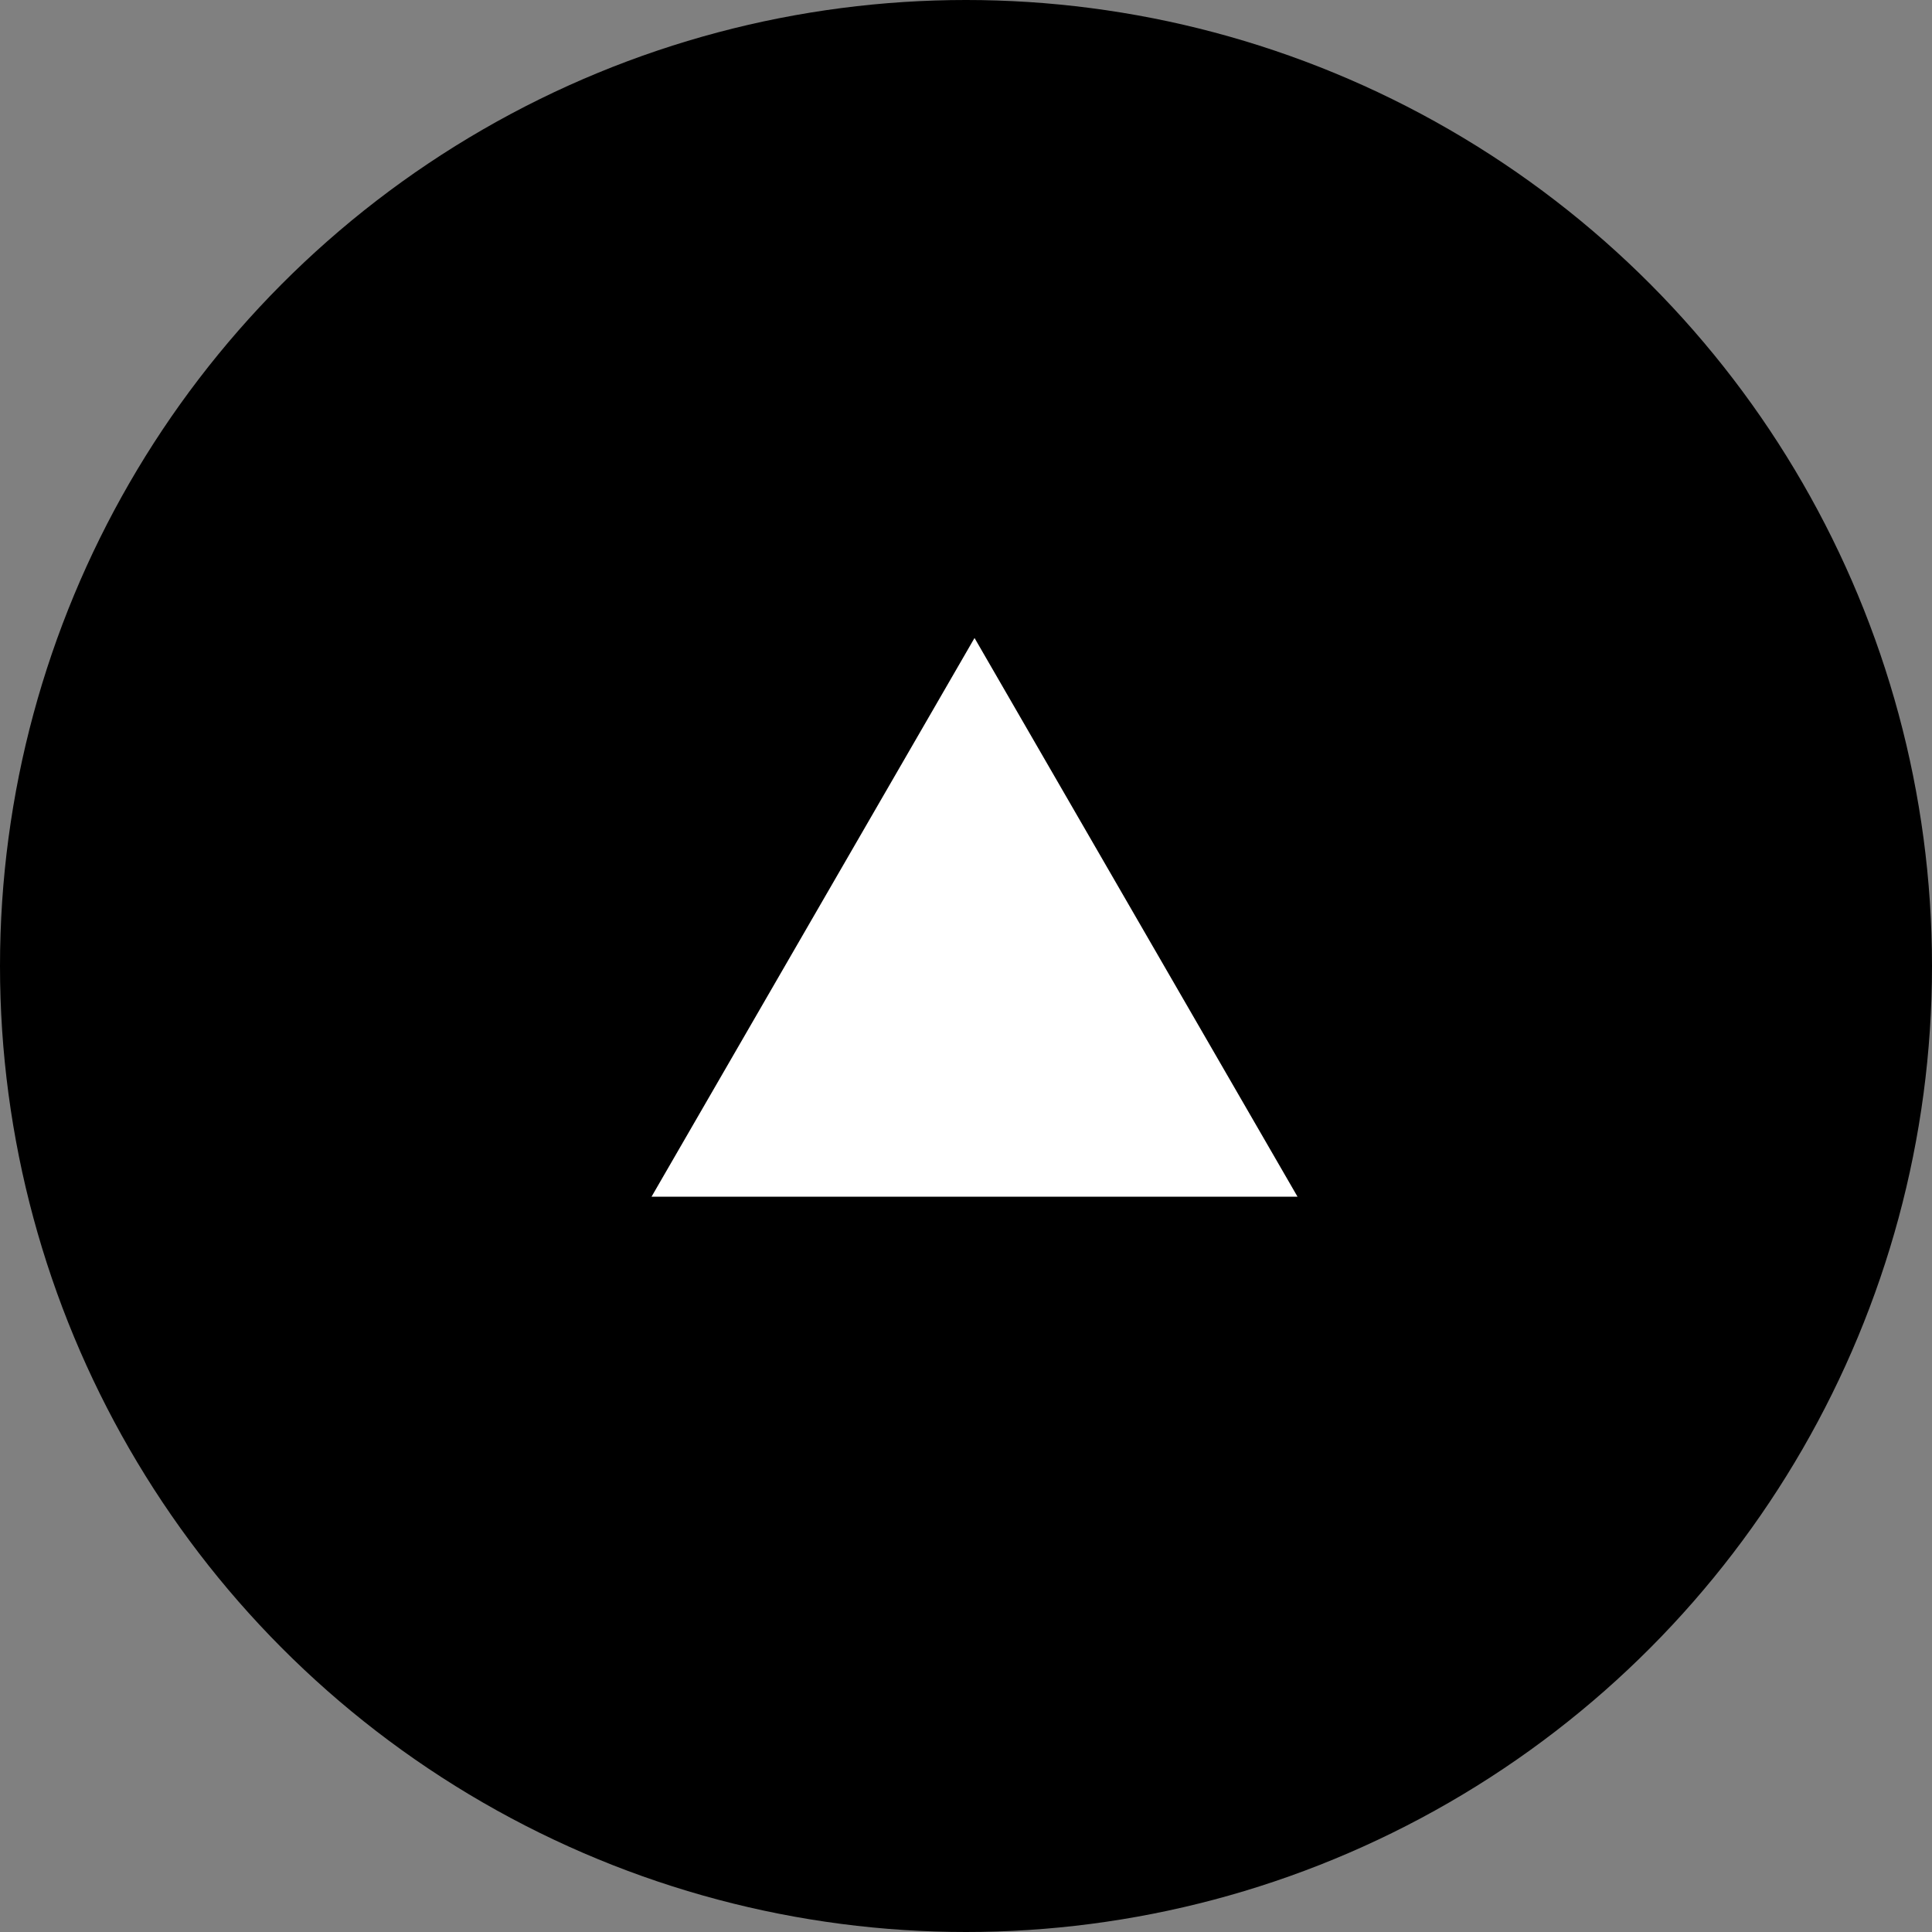
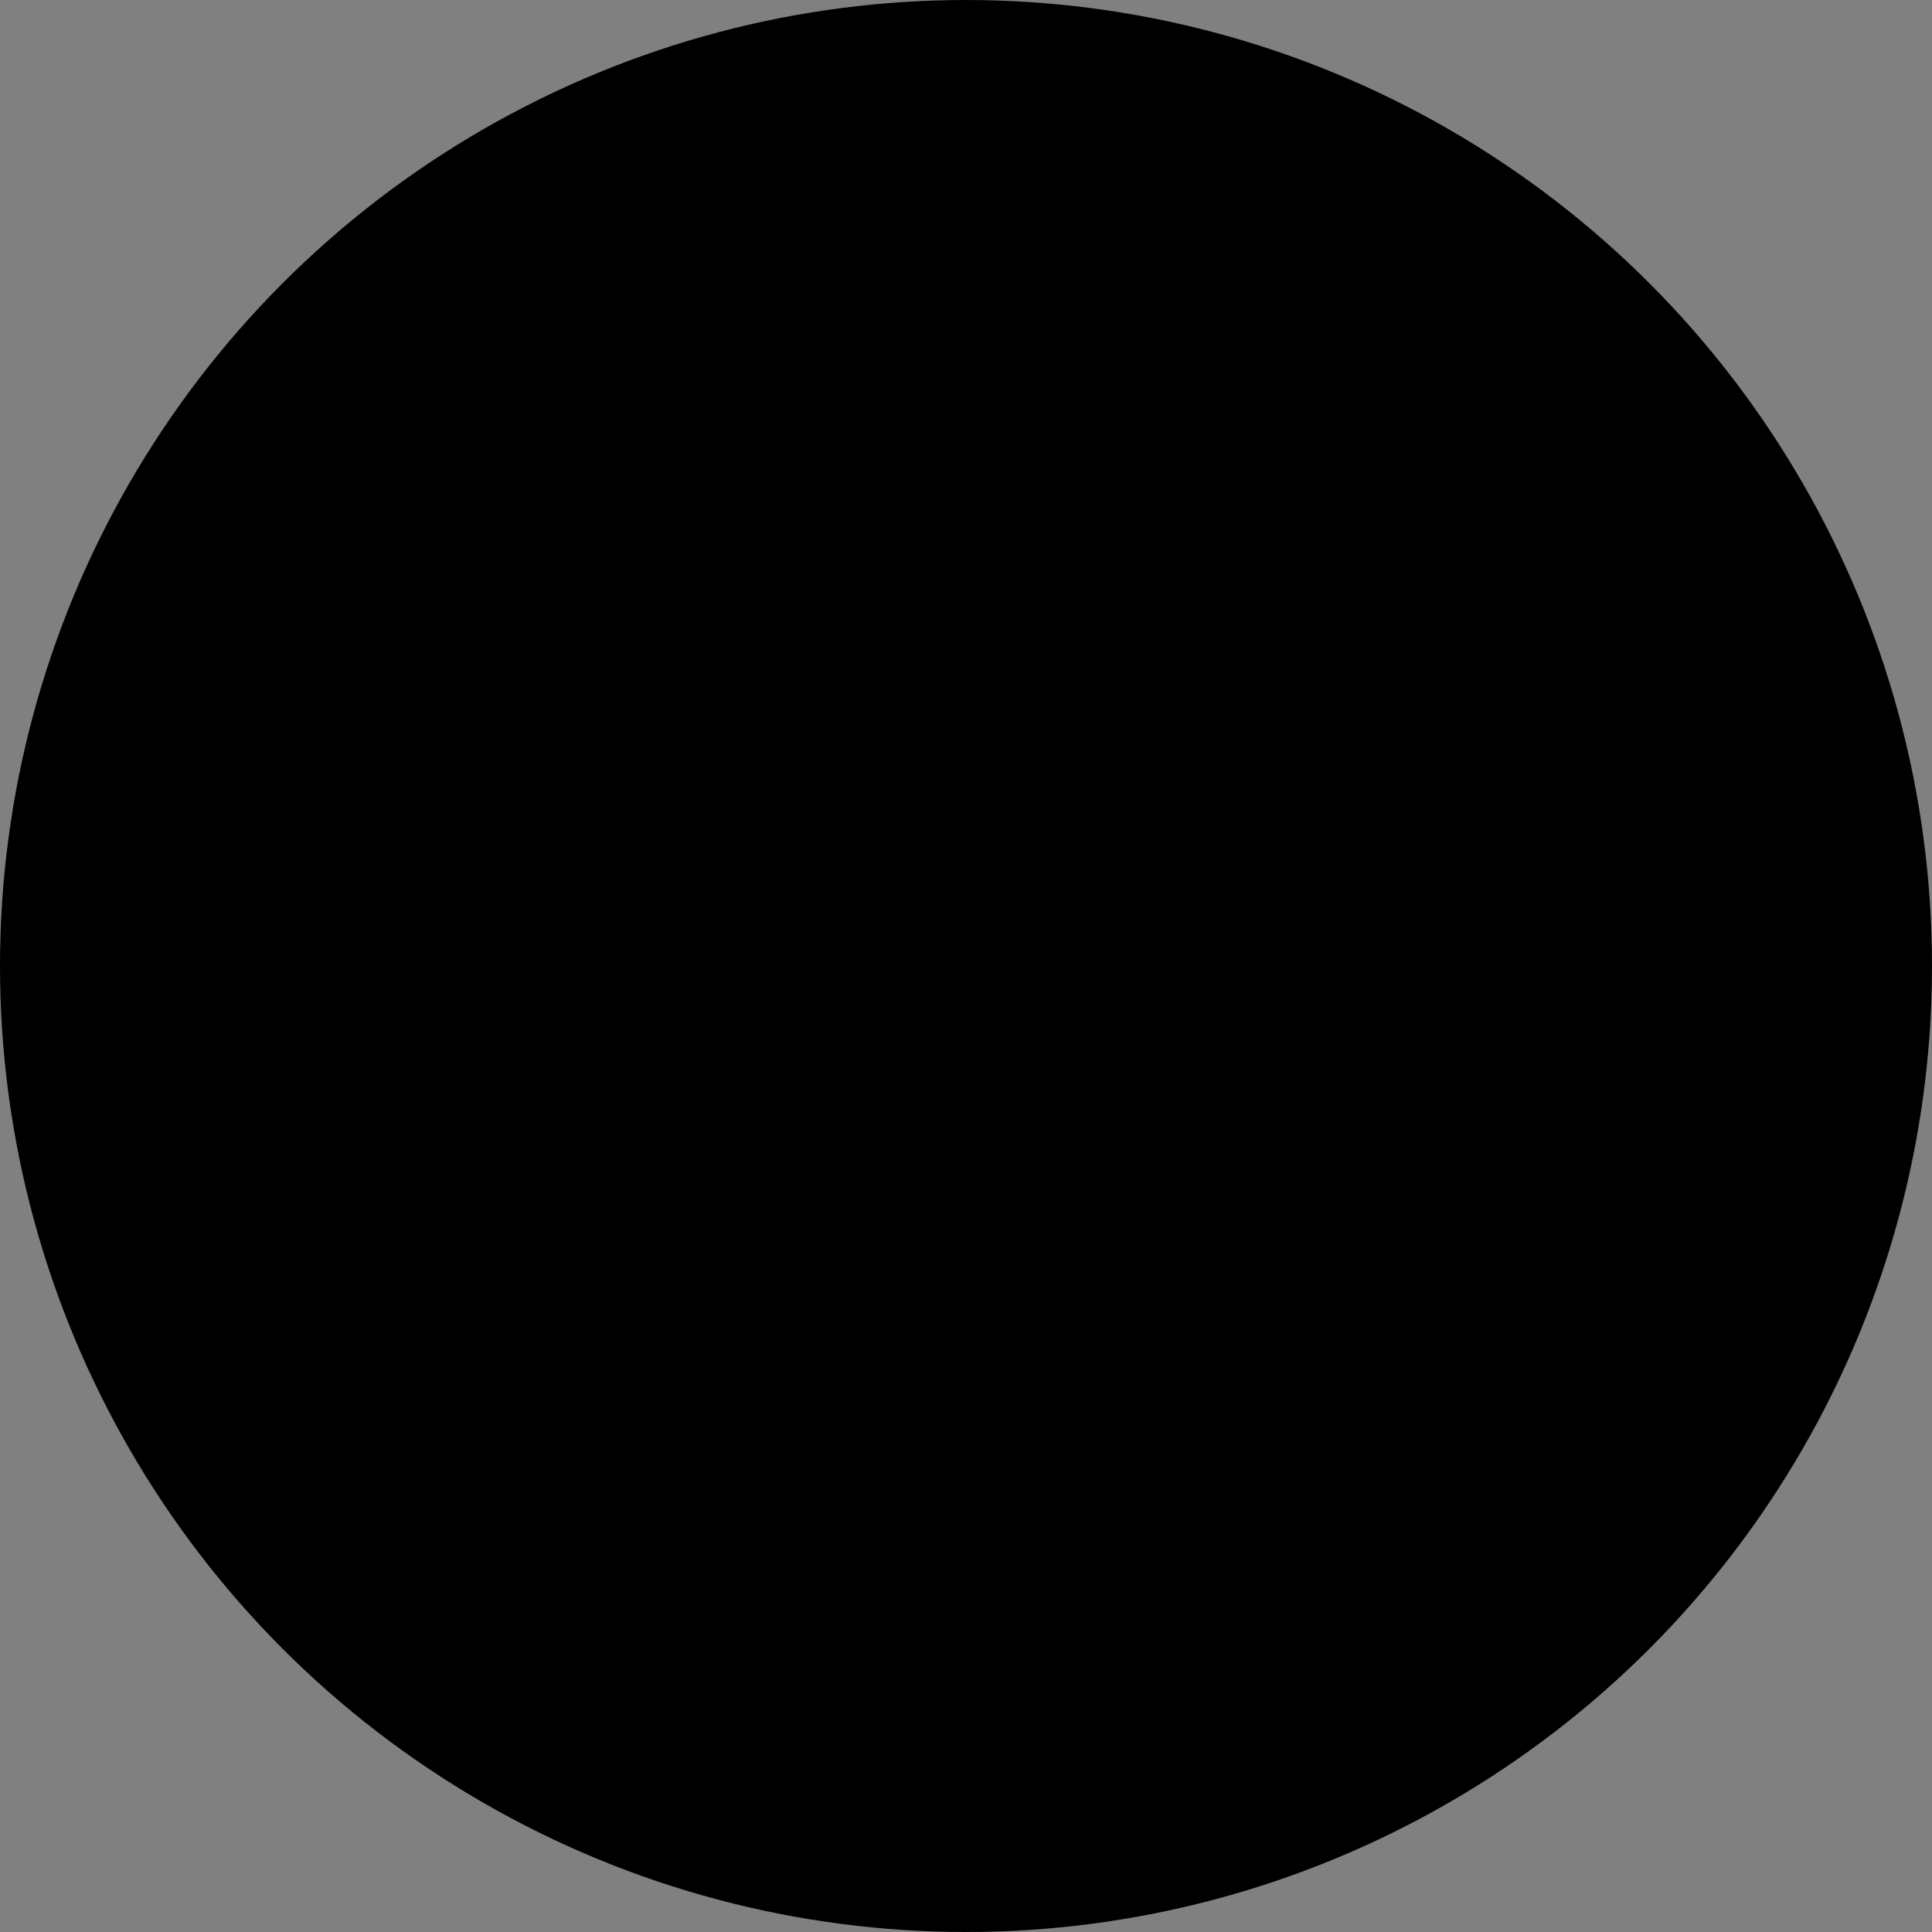
<svg xmlns="http://www.w3.org/2000/svg" id="_イヤー_1" viewBox="0 0 38.52 38.52">
  <rect x="0" y="0" width="38.52" height="38.52" fill="#808080" stroke="none" />
  <defs>
    <style>.cls-1{fill:#fff;}</style>
  </defs>
  <circle cx="19.26" cy="19.26" r="19.26" />
-   <polygon class="cls-1" points="19.43 12.72 25.87 23.86 12.99 23.86 19.43 12.72" />
</svg>